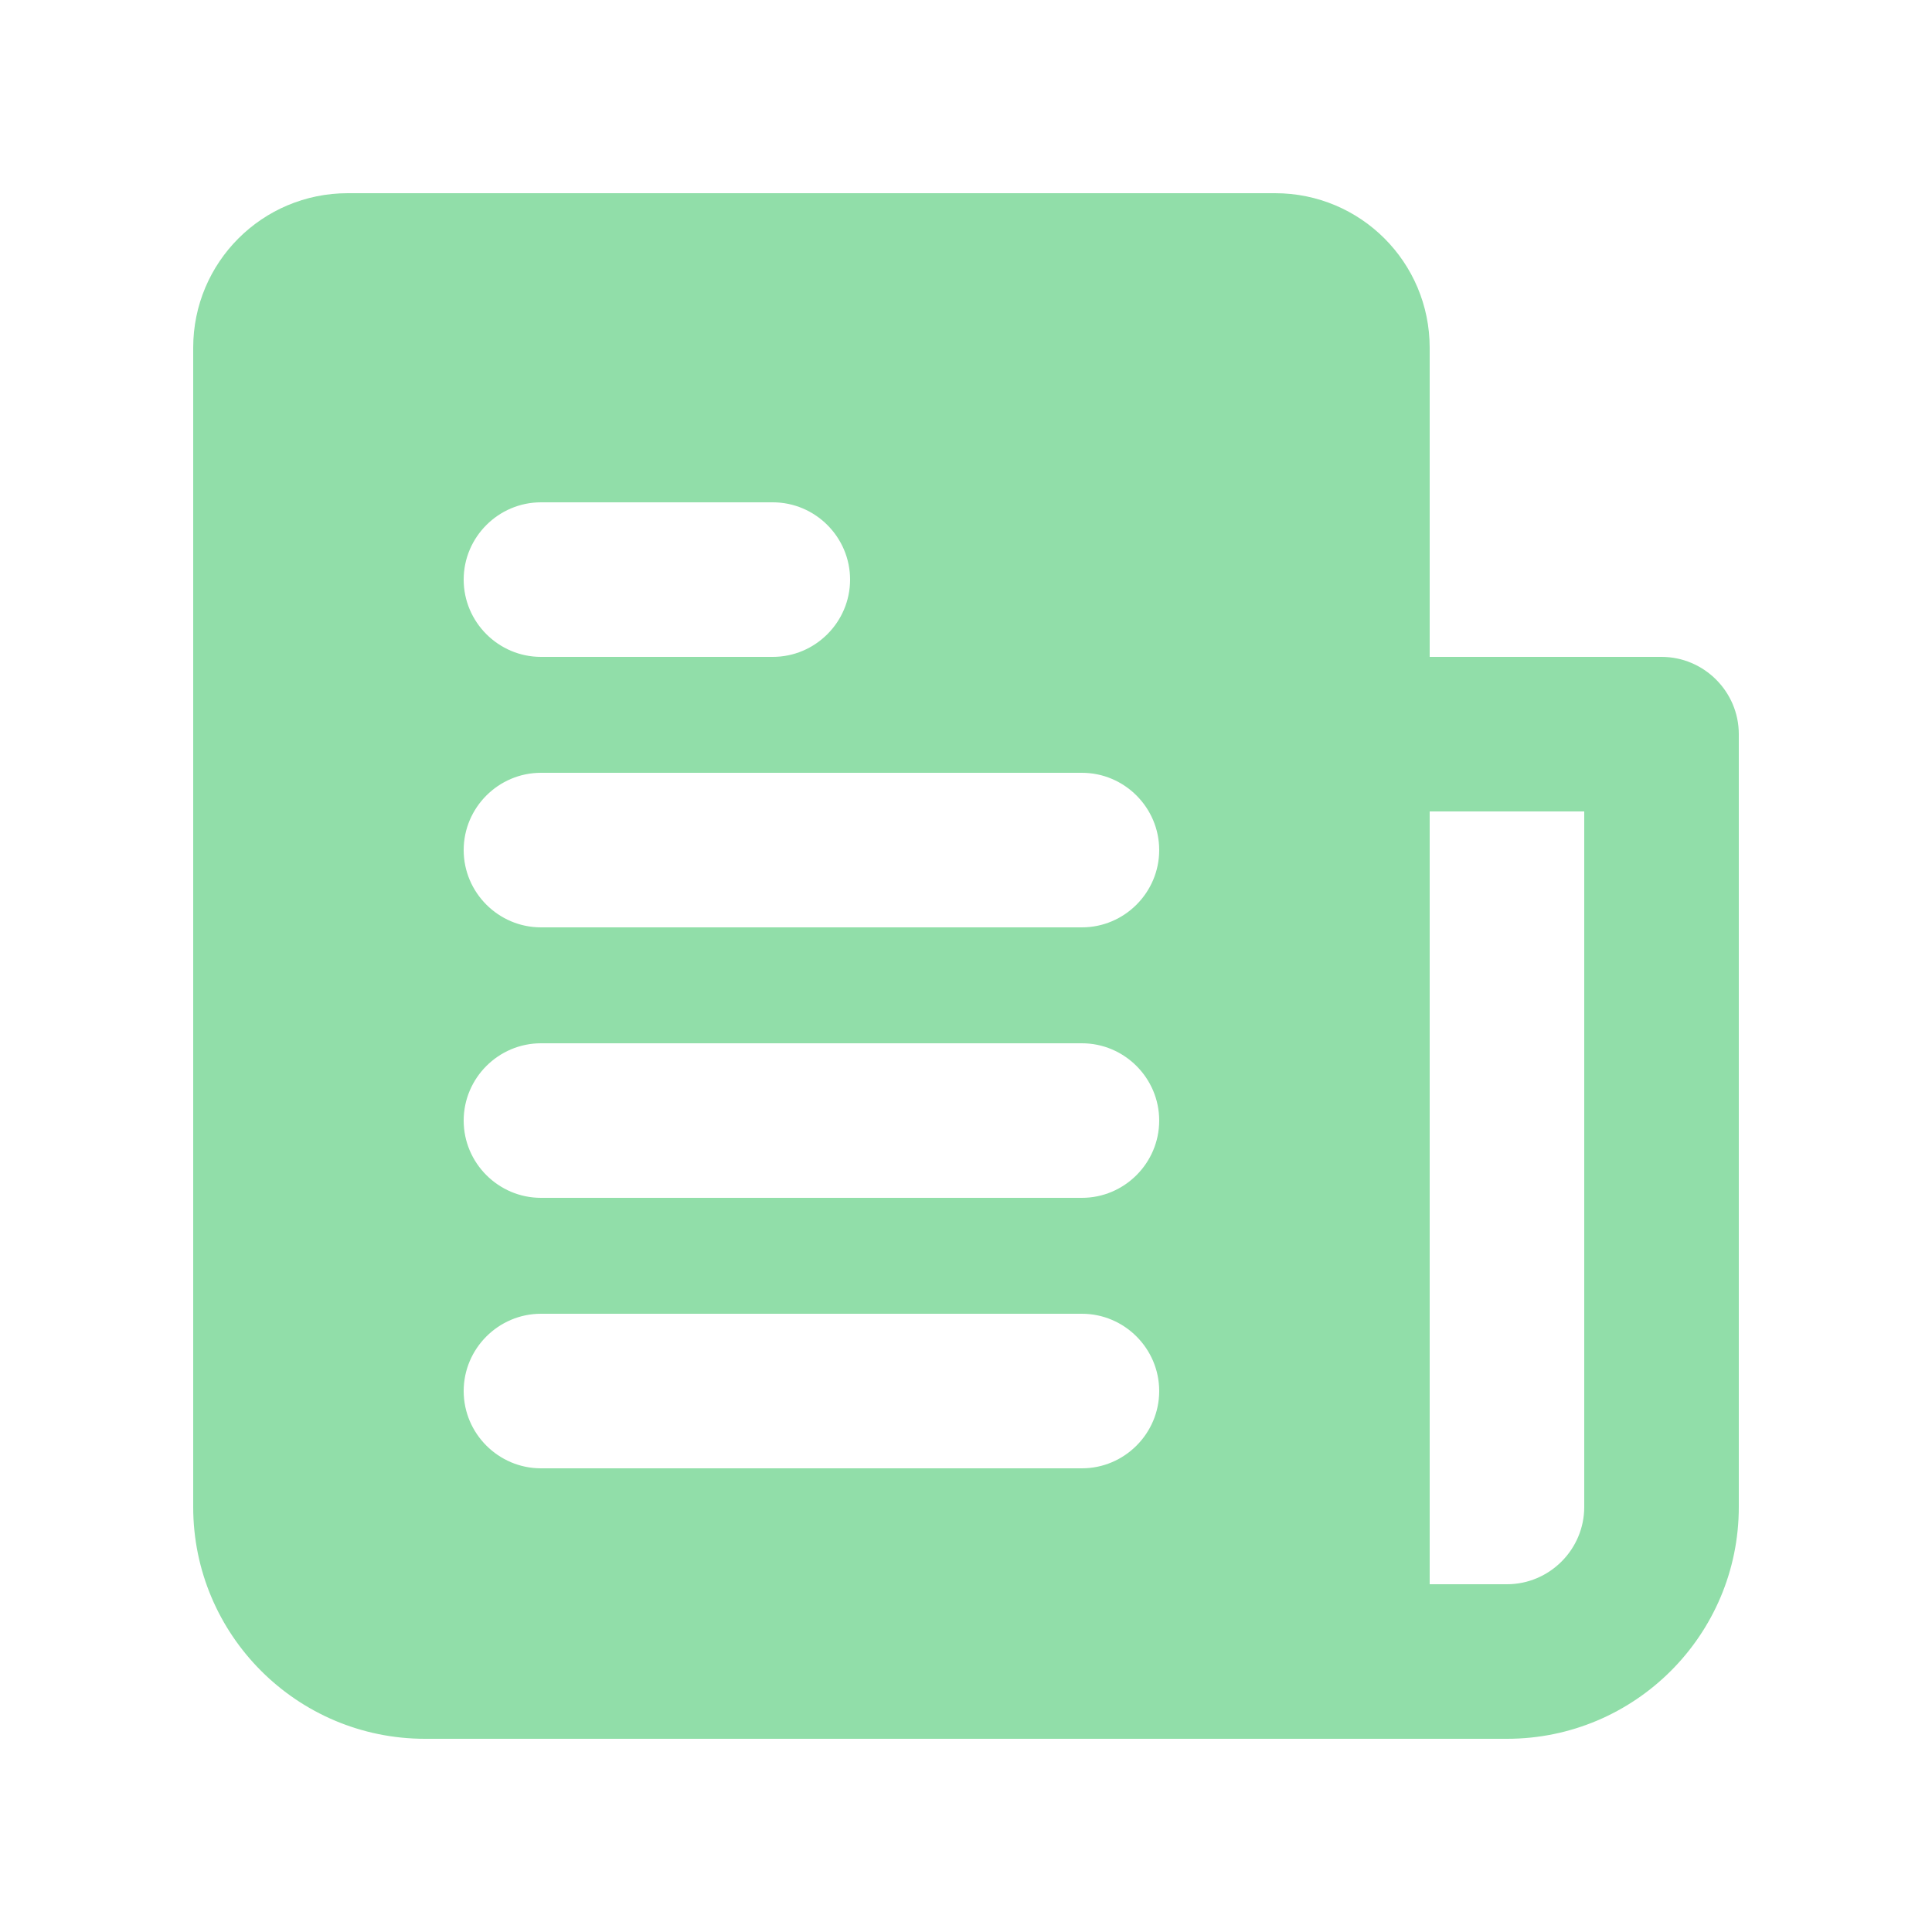
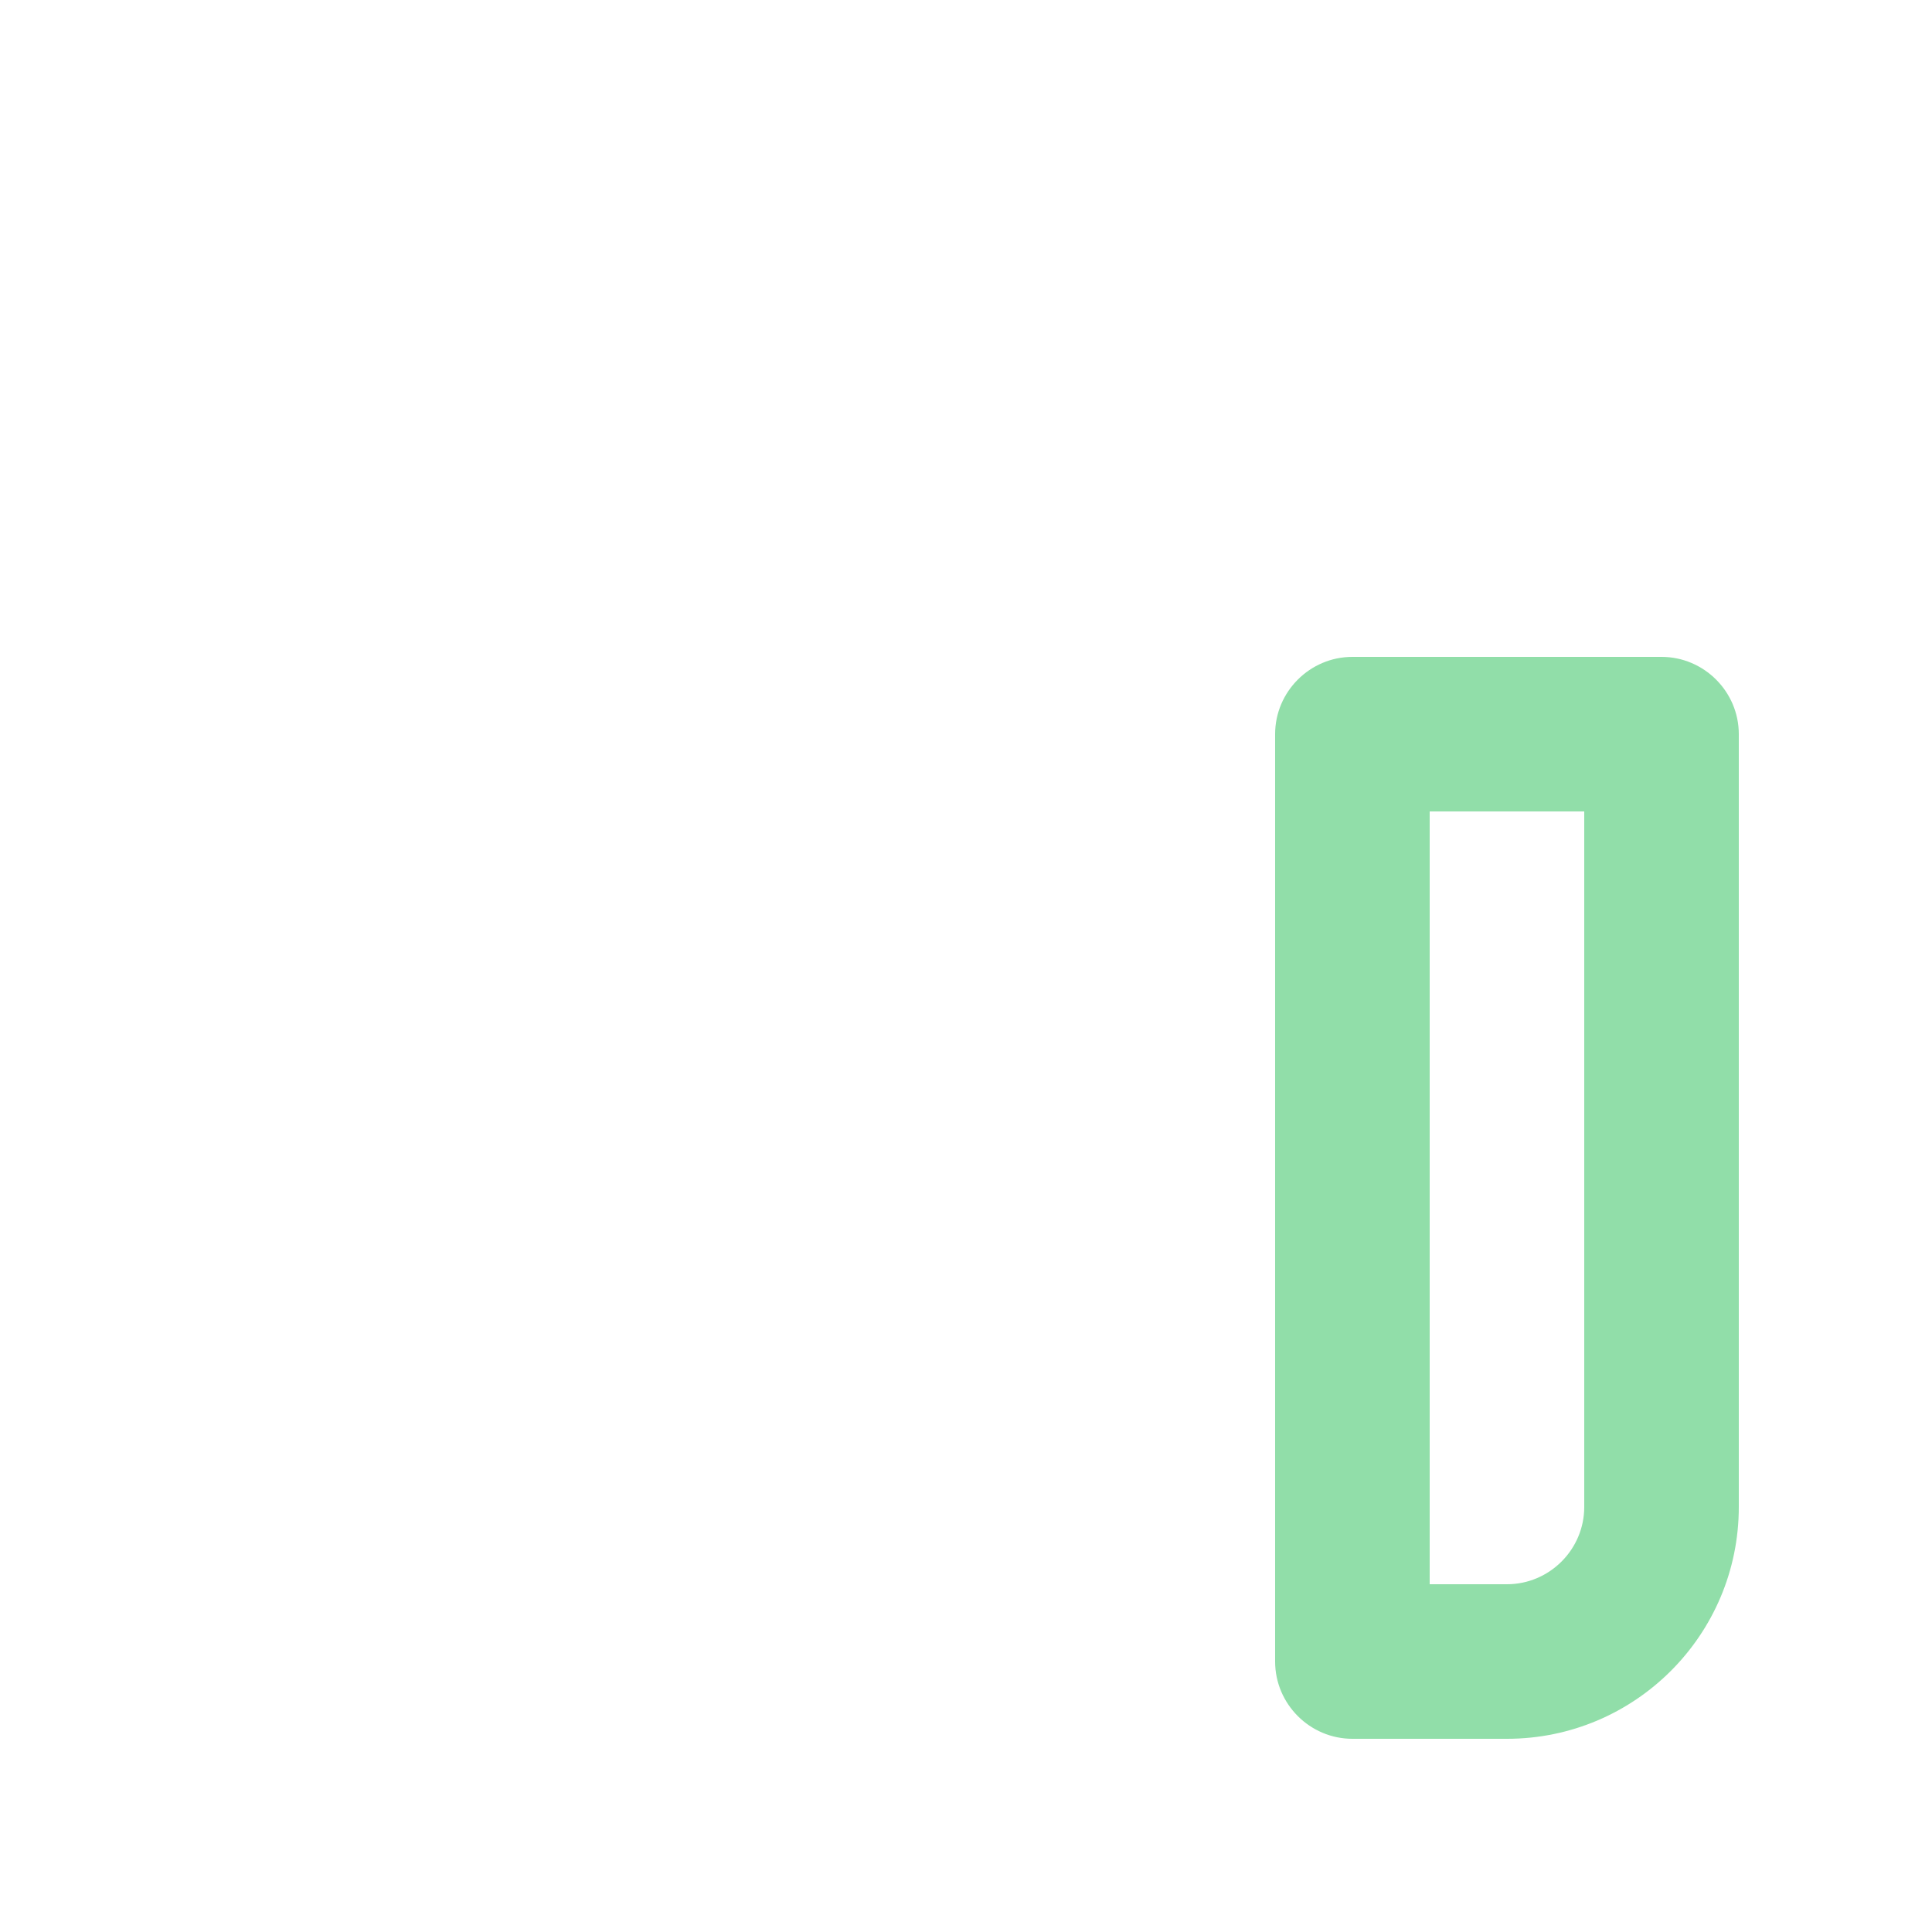
<svg xmlns="http://www.w3.org/2000/svg" id="_レイヤー_2" viewBox="0 0 40 40">
  <defs>
    <style>.cls-1{fill:none;}.cls-1,.cls-2{stroke-width:0px;}.cls-2{fill:#91dea9;}</style>
  </defs>
  <g id="site">
    <g id="top">
      <g id="news">
-         <path class="cls-2" d="M26.4,4H7.2c-1.77,0-3.2,1.43-3.2,3.2v24c0,2.65,2.15,4.8,4.8,4.8h19.2c.88,0,1.6-.72,1.6-1.6h0V7.2c0-1.77-1.43-3.2-3.2-3.2ZM11.2,10.4h4.8c.88,0,1.6.72,1.6,1.6s-.72,1.6-1.6,1.6h-4.8c-.88,0-1.6-.72-1.6-1.6s.72-1.6,1.6-1.6ZM22.4,30.4h-11.2c-.88,0-1.6-.72-1.6-1.6s.72-1.6,1.6-1.6h11.2c.88,0,1.6.72,1.6,1.6s-.72,1.6-1.6,1.6ZM22.4,24.8h-11.2c-.88,0-1.6-.72-1.6-1.6s.72-1.6,1.6-1.6h11.2c.88,0,1.6.72,1.6,1.6s-.72,1.6-1.6,1.6ZM22.4,19.2h-11.2c-.88,0-1.6-.72-1.6-1.6s.72-1.6,1.6-1.6h11.2c.88,0,1.6.72,1.6,1.6s-.72,1.6-1.6,1.6Z" />
        <path class="cls-2" d="M31.2,36h-3.2c-.88,0-1.6-.72-1.6-1.6h0V15.2c0-.88.72-1.6,1.6-1.6h6.4c.88,0,1.6.72,1.6,1.6h0v16c0,2.65-2.15,4.8-4.8,4.8ZM29.6,32.8h1.6c.88,0,1.6-.72,1.6-1.6v-14.4h-3.2v16Z" />
        <rect class="cls-1" width="40" height="40" />
      </g>
    </g>
  </g>
</svg>